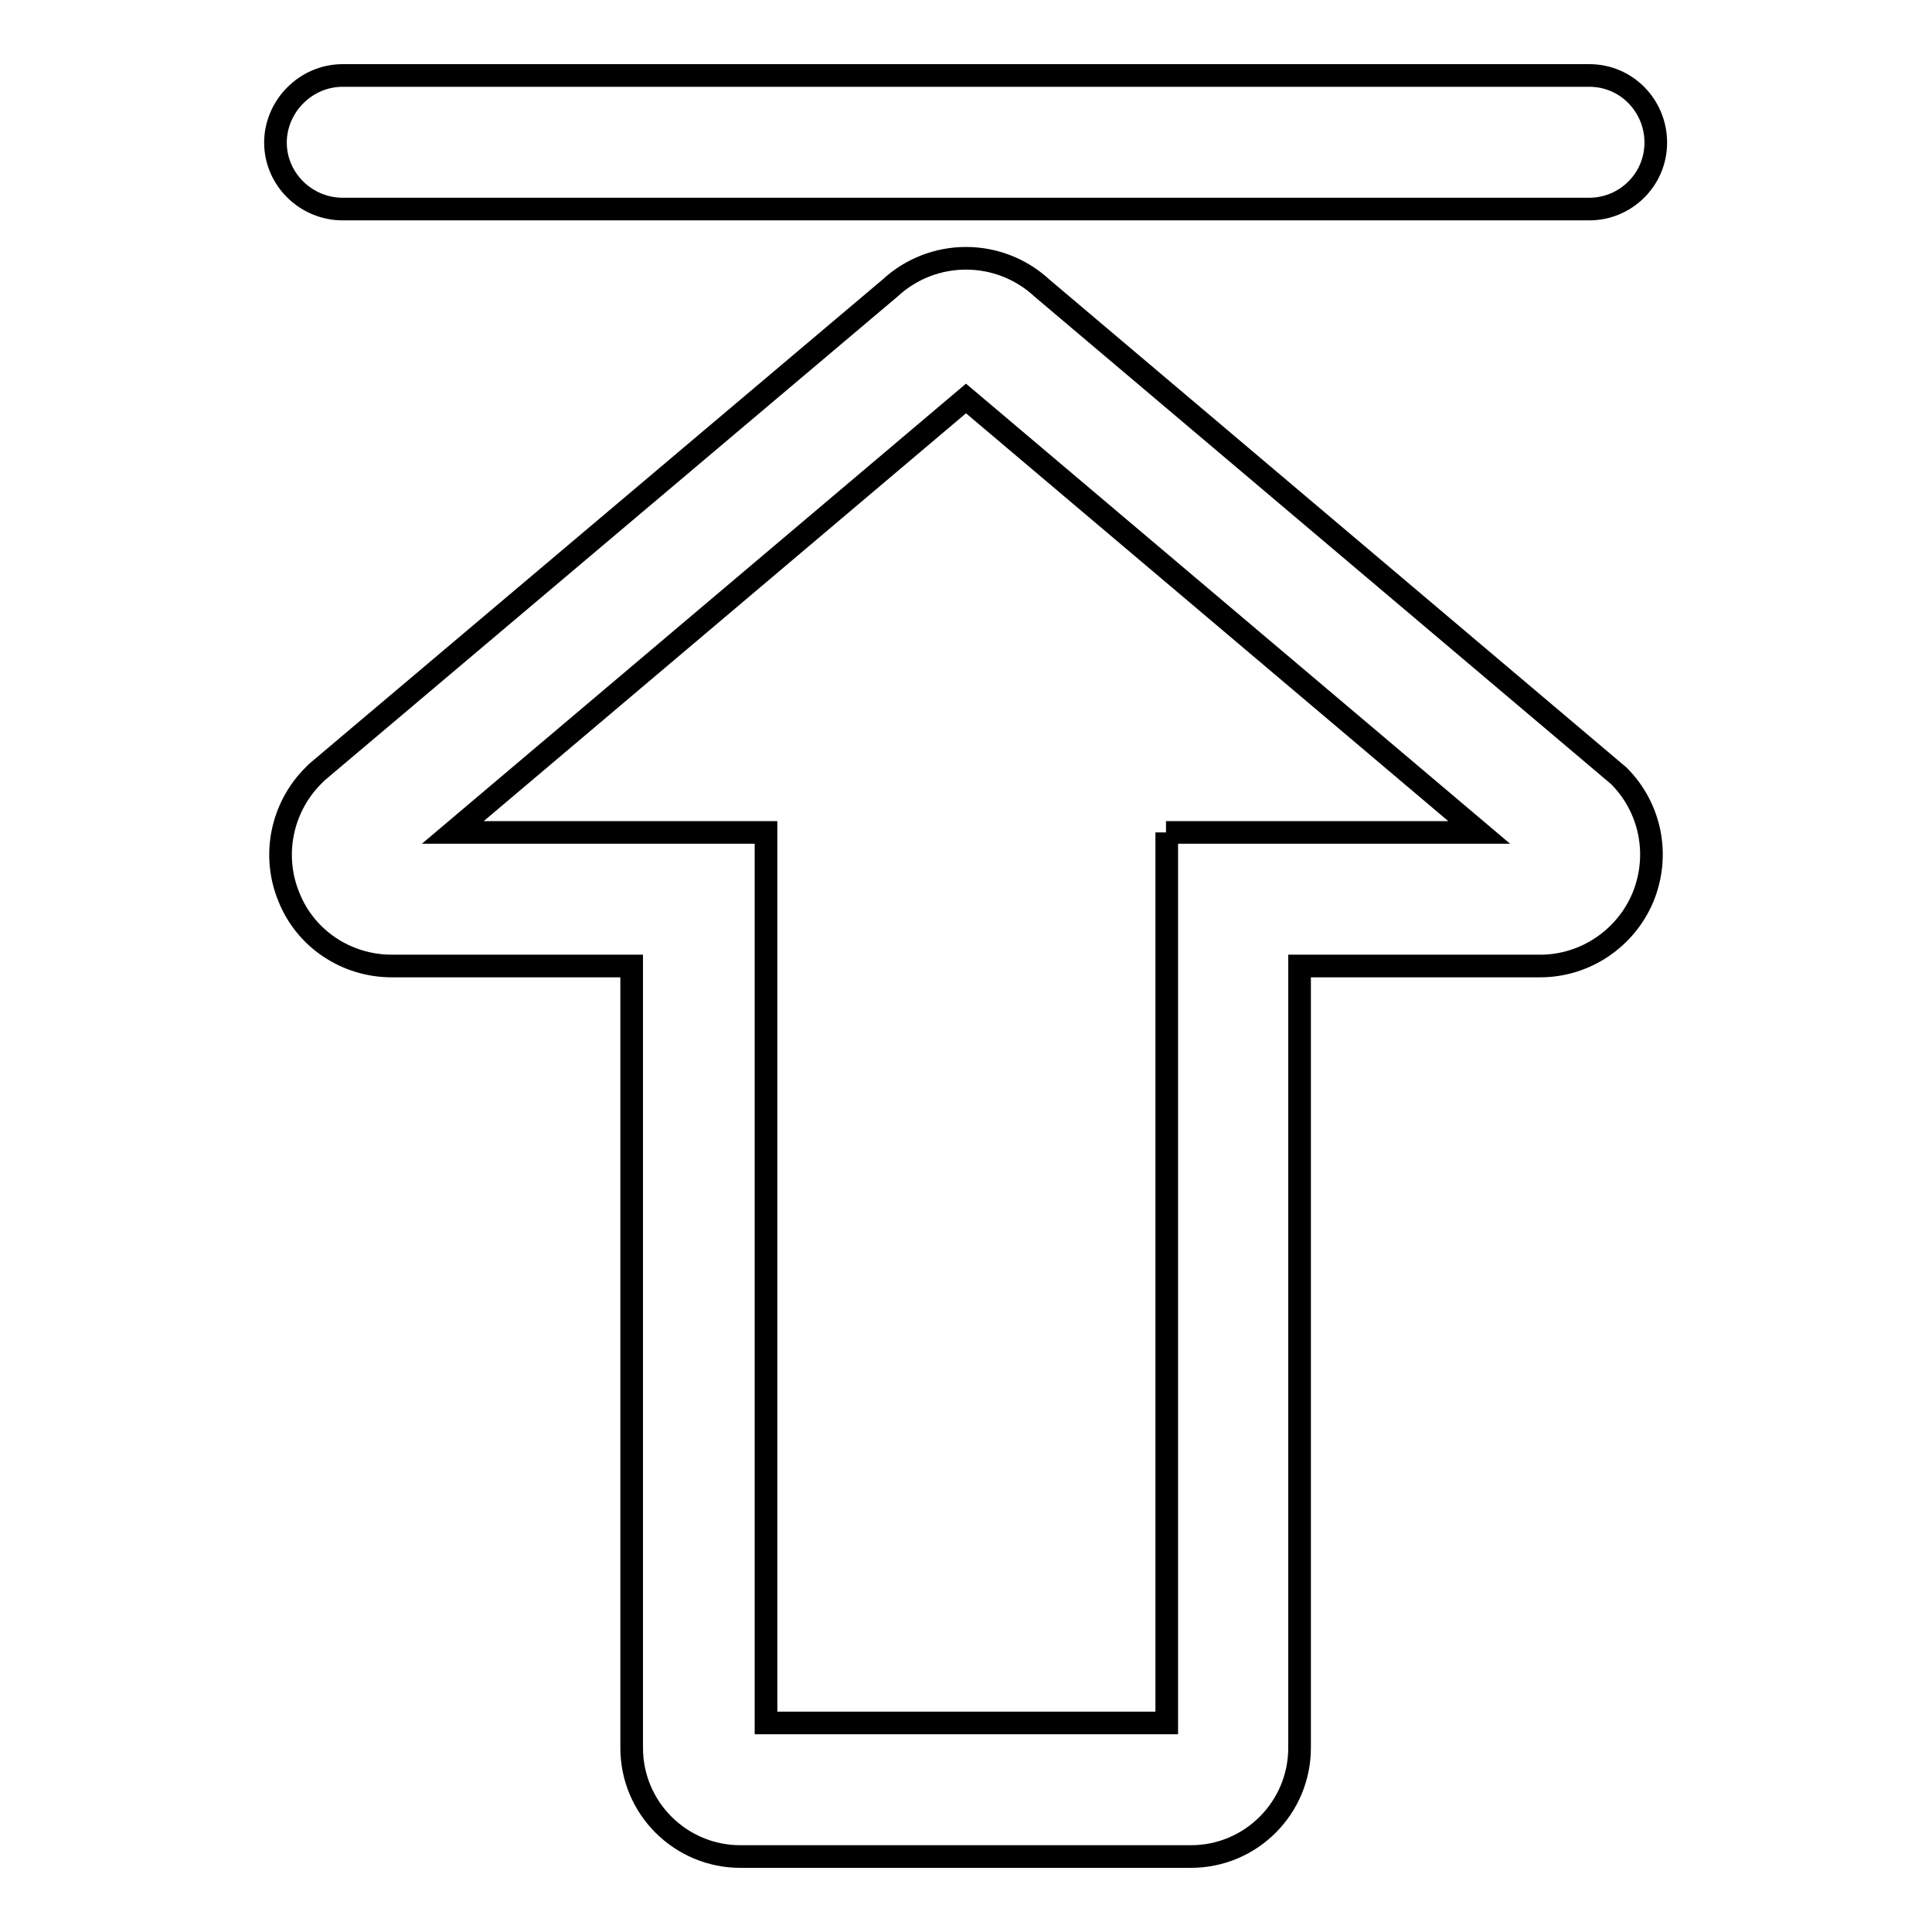
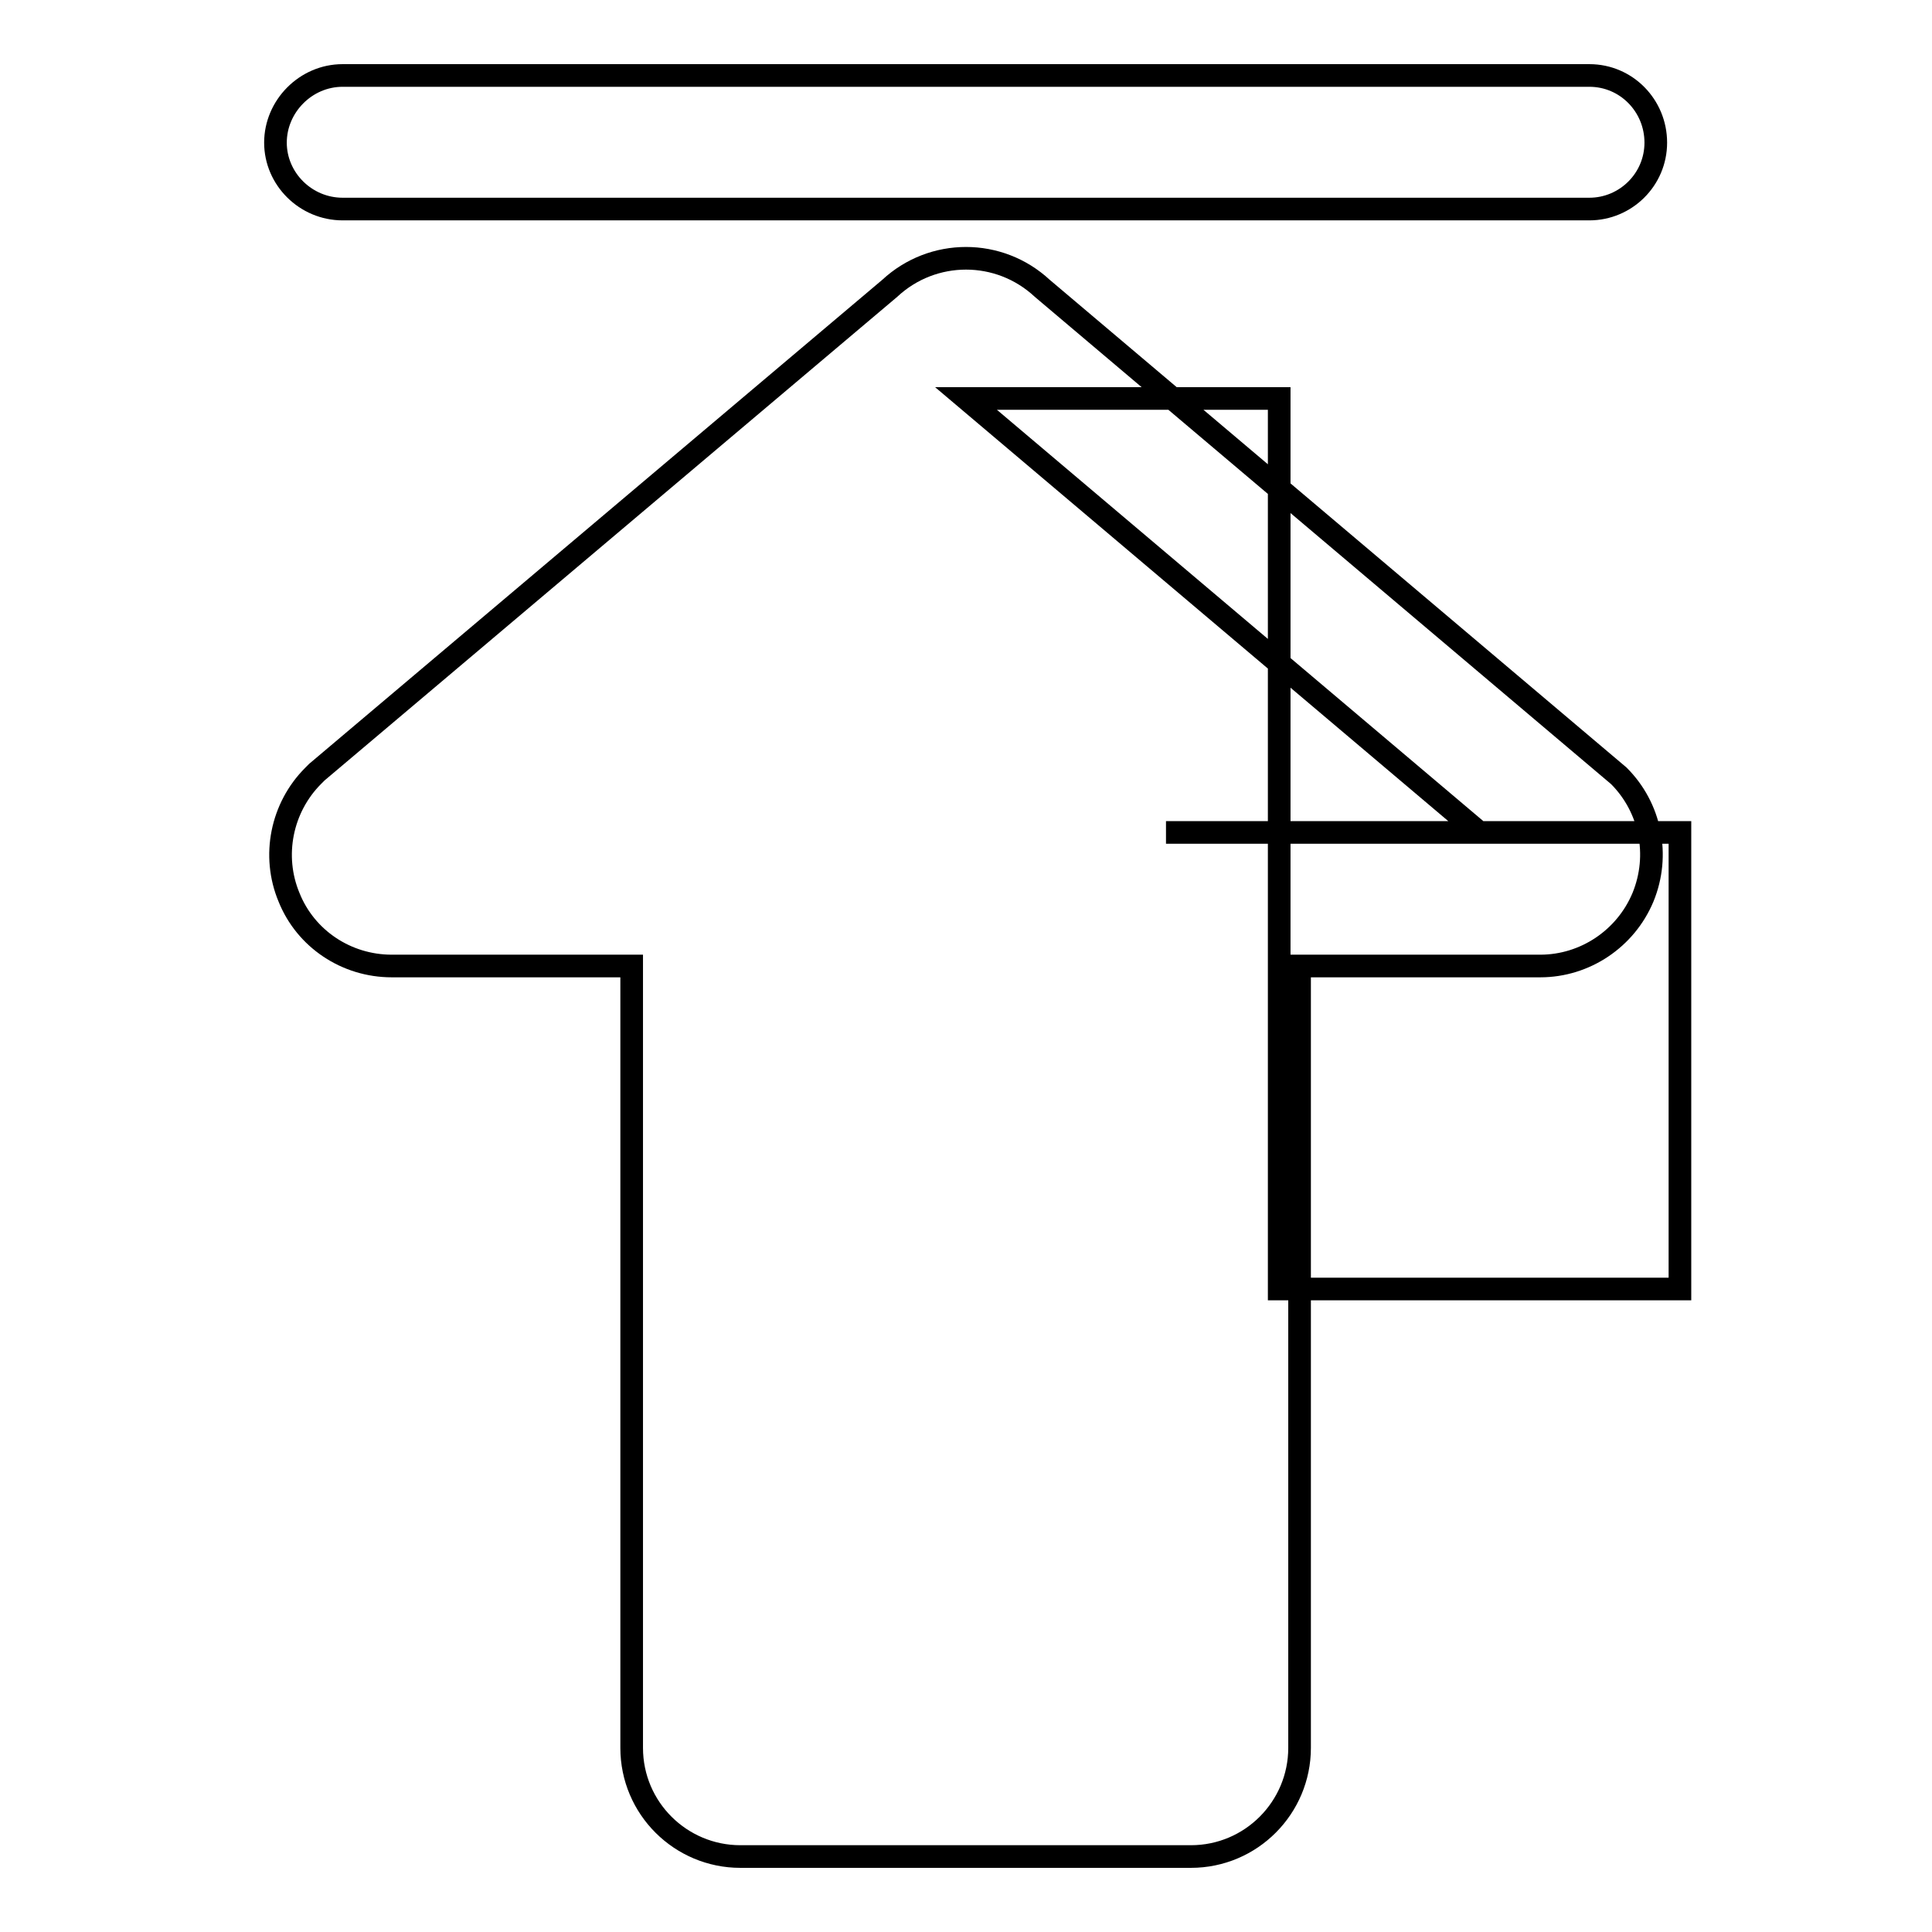
<svg xmlns="http://www.w3.org/2000/svg" version="1.1" x="0px" y="0px" viewBox="0 0 256 256" enable-background="new 0 0 256 256" xml:space="preserve">
  <g>
-     <path stroke-width="3" fill-opacity="0" stroke="#000000" d="M210.6,10c4.9,0,8.8,4,8.8,8.9s-4,8.8-8.8,8.8H45.4c-4.9,0-8.9-4-8.9-8.8s4-8.9,8.9-8.9H210.6z M138.1,38.2 l76.4,64.6c4.2,4.2,5.5,10.5,3.2,16.1c-2.3,5.5-7.7,9.1-13.6,9.1h-31.9v103.6c0,7.9-6.4,14.4-14.4,14.4H98.1 c-7.9,0-14.4-6.4-14.4-14.4V128H51.9c-6,0-11.4-3.6-13.6-9.1c-2.3-5.5-1-11.9,3.2-16.1l0.5-0.5l75.9-64.1 C123.6,32.9,132.4,32.9,138.1,38.2z M154.5,110.3H196l-68-57.5l-68,57.5h41.5v118h53.1V110.3z" />
+     <path stroke-width="3" fill-opacity="0" stroke="#000000" d="M210.6,10c4.9,0,8.8,4,8.8,8.9s-4,8.8-8.8,8.8H45.4c-4.9,0-8.9-4-8.9-8.8s4-8.9,8.9-8.9H210.6z M138.1,38.2 l76.4,64.6c4.2,4.2,5.5,10.5,3.2,16.1c-2.3,5.5-7.7,9.1-13.6,9.1h-31.9v103.6c0,7.9-6.4,14.4-14.4,14.4H98.1 c-7.9,0-14.4-6.4-14.4-14.4V128H51.9c-6,0-11.4-3.6-13.6-9.1c-2.3-5.5-1-11.9,3.2-16.1l0.5-0.5l75.9-64.1 C123.6,32.9,132.4,32.9,138.1,38.2z M154.5,110.3H196l-68-57.5h41.5v118h53.1V110.3z" />
  </g>
</svg>